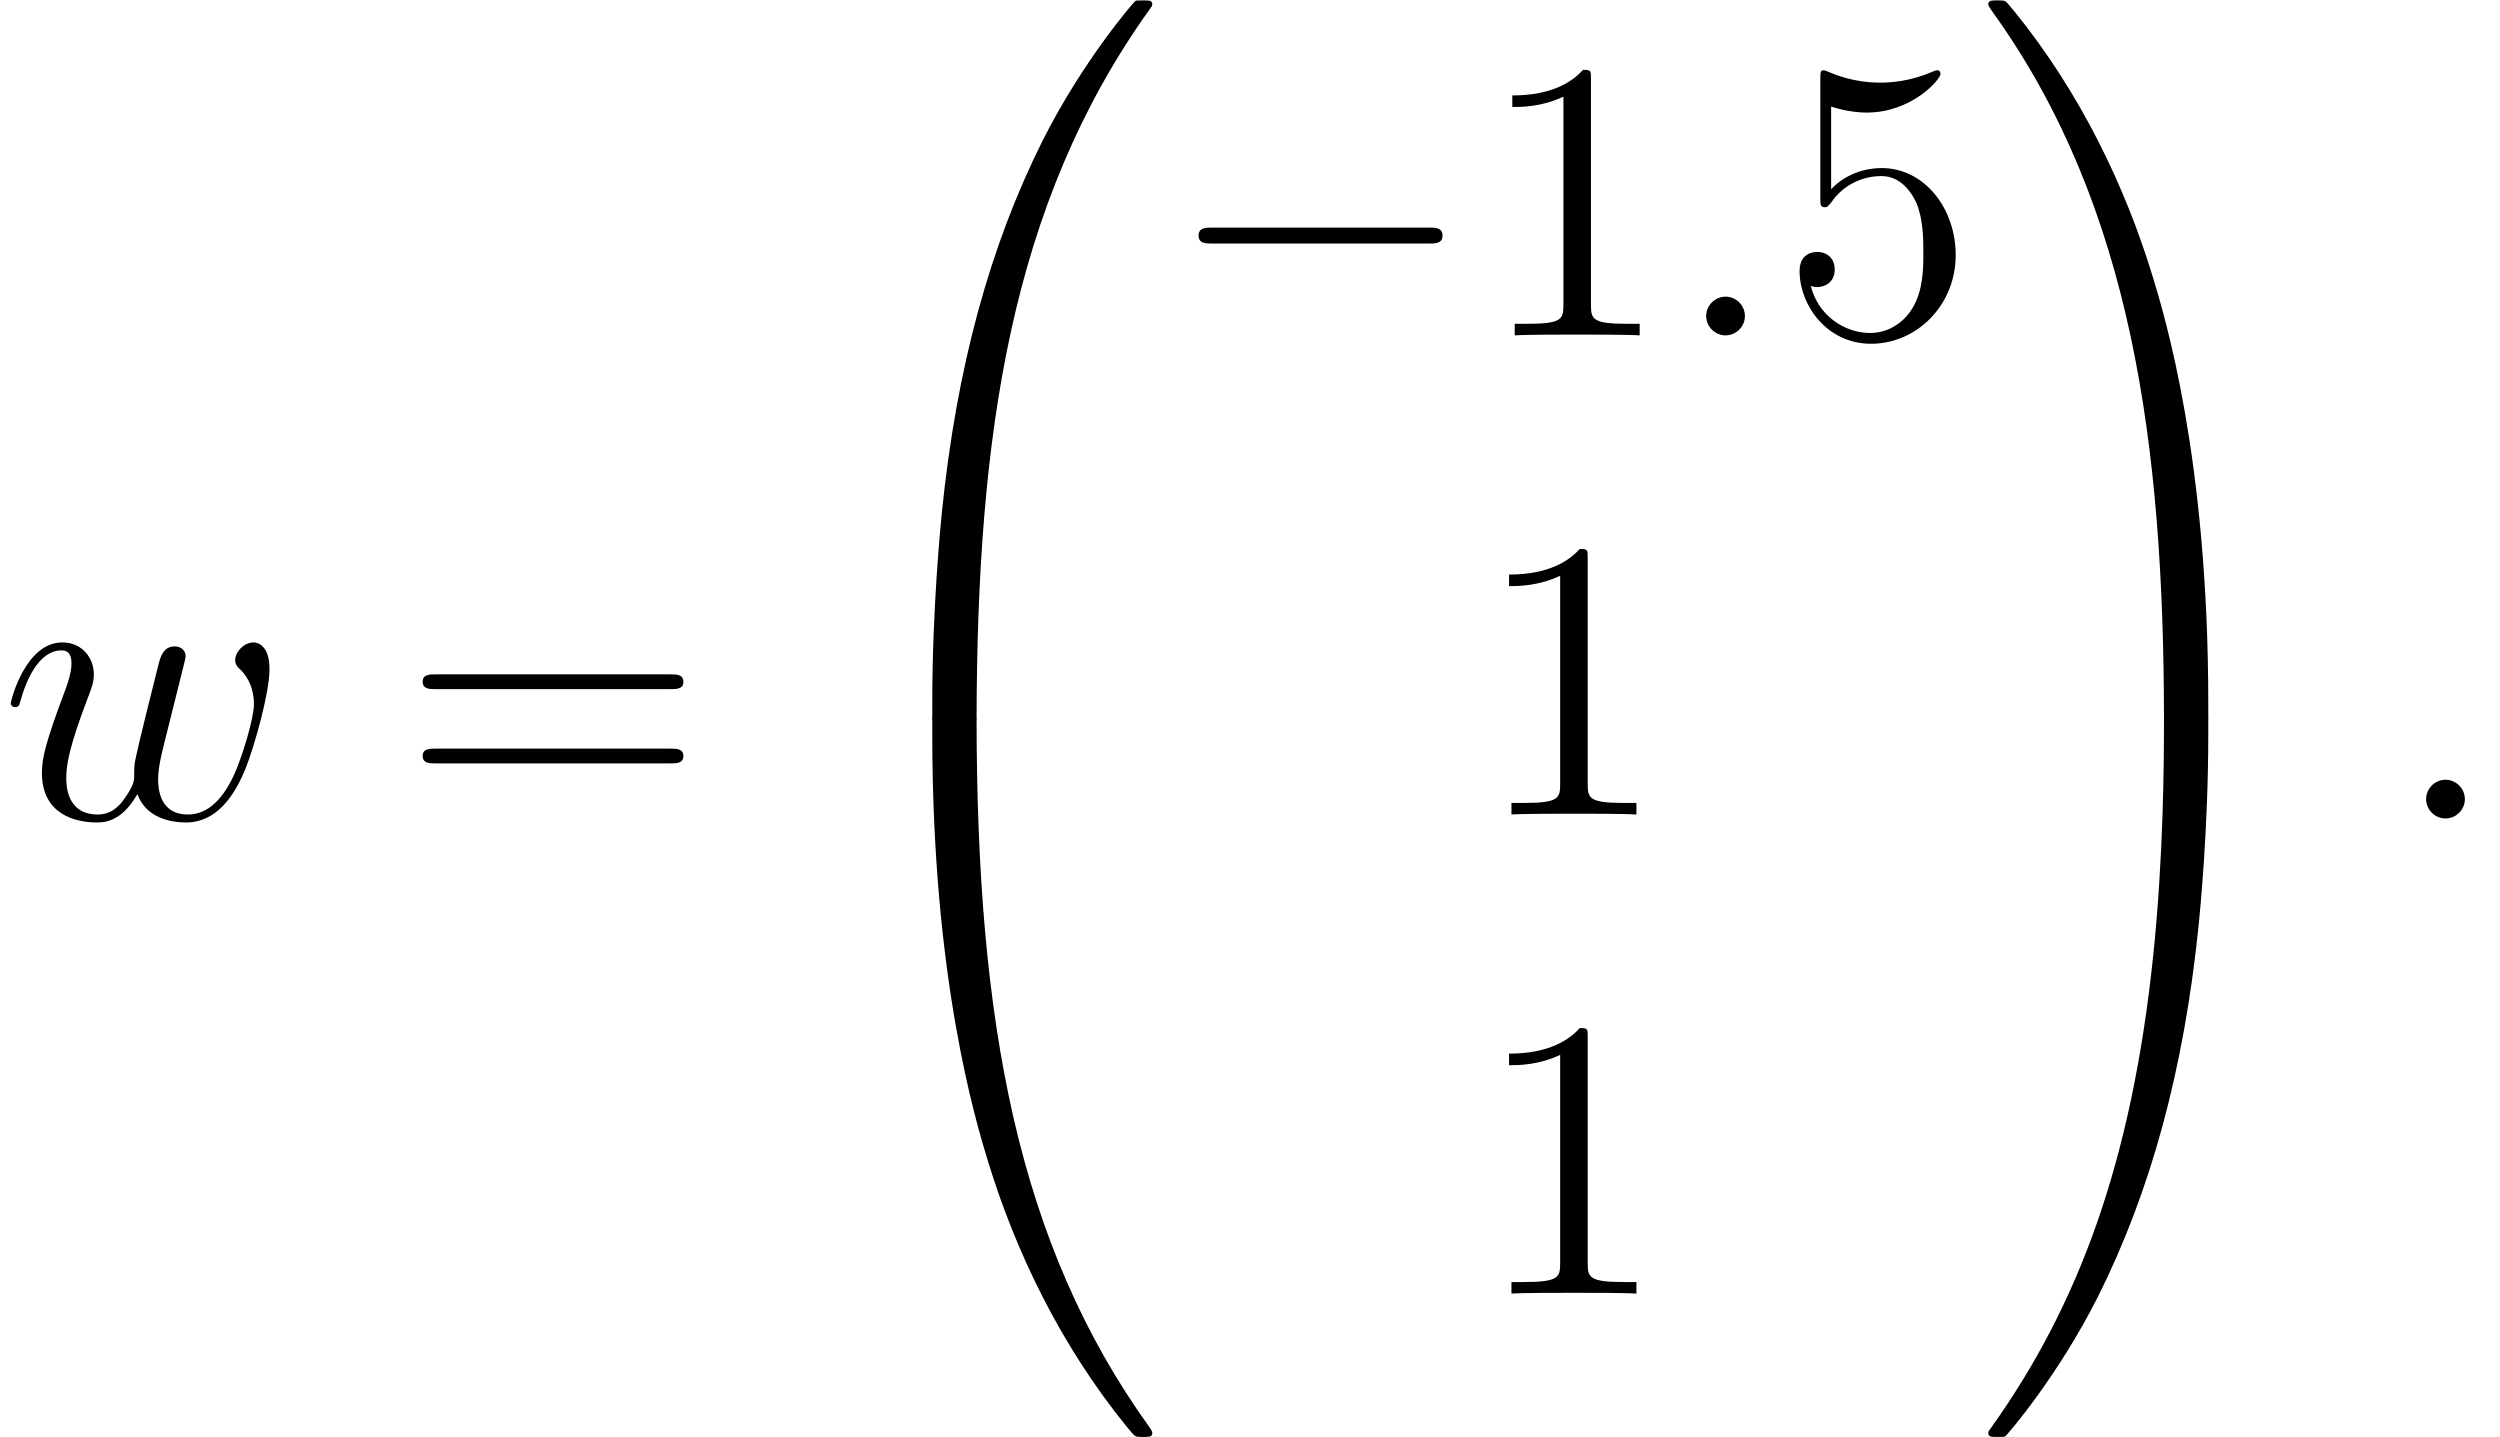
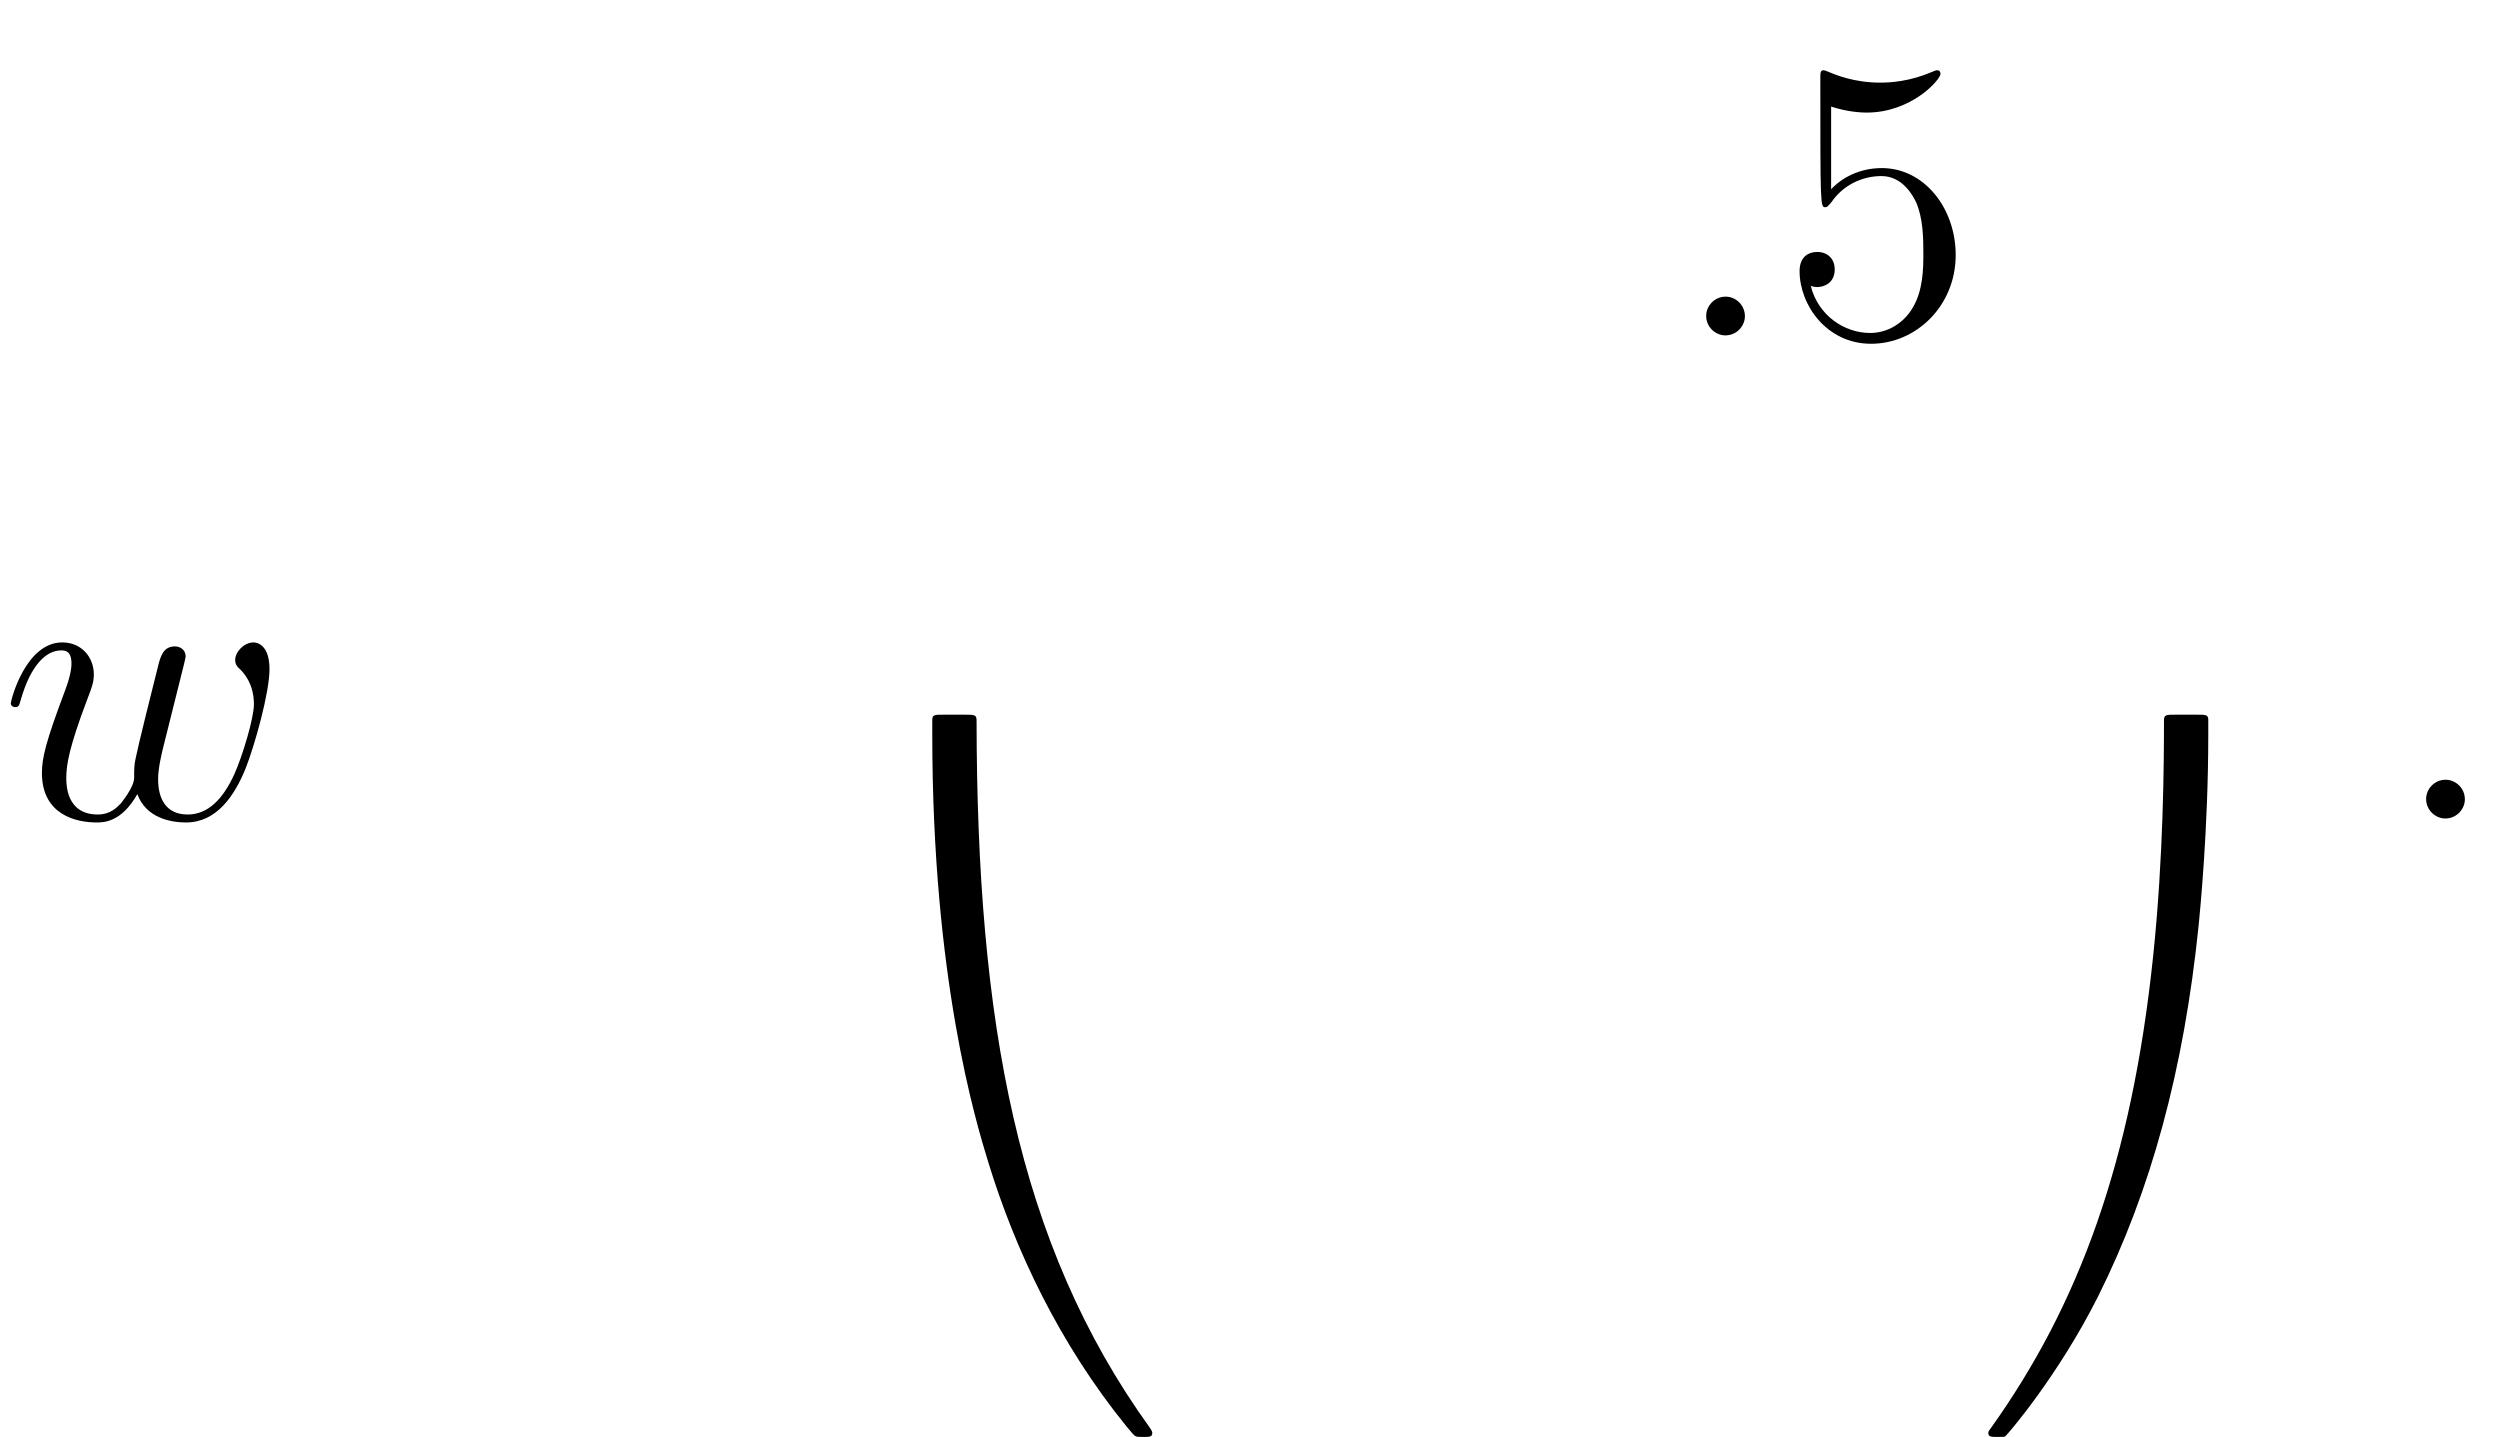
<svg xmlns="http://www.w3.org/2000/svg" xmlns:xlink="http://www.w3.org/1999/xlink" height="53.799pt" version="1.1" viewBox="186.34 78.705 93.572 53.799" width="93.572pt">
  <defs>
    <path d="M2.75 -0.717C2.75 -1.151 2.391 -1.45 2.032 -1.45C1.599 -1.45 1.3 -1.091 1.3 -0.732C1.3 -0.299 1.659 0 2.017 0C2.451 0 2.75 -0.359 2.75 -0.717Z" id="g2-58" />
    <path d="M5.141 -0.912C5.469 -0.015 6.396 0.149 6.964 0.149C8.1 0.149 8.772 -0.837 9.191 -1.868C9.534 -2.735 10.087 -4.707 10.087 -5.589C10.087 -6.501 9.624 -6.59 9.489 -6.59C9.131 -6.59 8.802 -6.232 8.802 -5.933C8.802 -5.753 8.907 -5.649 8.981 -5.589C9.116 -5.455 9.504 -5.051 9.504 -4.274C9.504 -3.766 9.086 -2.361 8.772 -1.659C8.354 -0.747 7.801 -0.149 7.024 -0.149C6.187 -0.149 5.918 -0.777 5.918 -1.465C5.918 -1.898 6.052 -2.421 6.112 -2.675L6.74 -5.186C6.814 -5.484 6.949 -6.007 6.949 -6.067C6.949 -6.291 6.77 -6.441 6.545 -6.441C6.112 -6.441 6.007 -6.067 5.918 -5.709C5.768 -5.126 5.141 -2.6 5.081 -2.271C5.021 -2.017 5.021 -1.853 5.021 -1.524C5.021 -1.166 4.543 -0.598 4.528 -0.568C4.364 -0.403 4.125 -0.149 3.661 -0.149C2.481 -0.149 2.481 -1.27 2.481 -1.524C2.481 -2.002 2.585 -2.66 3.258 -4.438C3.437 -4.902 3.512 -5.096 3.512 -5.395C3.512 -6.022 3.064 -6.59 2.331 -6.59C0.956 -6.59 0.403 -4.423 0.403 -4.304C0.403 -4.244 0.463 -4.169 0.568 -4.169C0.702 -4.169 0.717 -4.229 0.777 -4.438C1.151 -5.753 1.734 -6.291 2.286 -6.291C2.436 -6.291 2.675 -6.276 2.675 -5.798C2.675 -5.724 2.675 -5.41 2.421 -4.752C1.719 -2.884 1.569 -2.271 1.569 -1.704C1.569 -0.134 2.854 0.149 3.616 0.149C3.87 0.149 4.543 0.149 5.141 -0.912Z" id="g2-119" />
-     <path d="M9.848 -3.437C10.102 -3.437 10.371 -3.437 10.371 -3.736S10.102 -4.035 9.848 -4.035H1.763C1.509 -4.035 1.24 -4.035 1.24 -3.736S1.509 -3.437 1.763 -3.437H9.848Z" id="g1-0" />
-     <path d="M4.304 -9.579C4.304 -9.923 4.304 -9.938 4.005 -9.938C3.646 -9.534 2.899 -8.981 1.36 -8.981V-8.548C1.704 -8.548 2.451 -8.548 3.273 -8.936V-1.151C3.273 -0.613 3.228 -0.433 1.913 -0.433H1.45V0C1.853 -0.03 3.303 -0.03 3.796 -0.03S5.724 -0.03 6.127 0V-0.433H5.664C4.349 -0.433 4.304 -0.613 4.304 -1.151V-9.579Z" id="g3-49" />
-     <path d="M1.913 -8.563C2.555 -8.354 3.078 -8.339 3.243 -8.339C4.932 -8.339 6.007 -9.579 6.007 -9.788C6.007 -9.848 5.978 -9.923 5.888 -9.923C5.858 -9.923 5.828 -9.923 5.694 -9.863C4.857 -9.504 4.139 -9.46 3.751 -9.46C2.765 -9.46 2.062 -9.758 1.778 -9.878C1.674 -9.923 1.644 -9.923 1.629 -9.923C1.509 -9.923 1.509 -9.833 1.509 -9.594V-5.156C1.509 -4.887 1.509 -4.797 1.689 -4.797C1.763 -4.797 1.778 -4.812 1.928 -4.991C2.346 -5.604 3.049 -5.963 3.796 -5.963C4.588 -5.963 4.976 -5.23 5.096 -4.976C5.35 -4.394 5.365 -3.661 5.365 -3.093S5.365 -1.674 4.946 -1.001C4.618 -0.463 4.035 -0.09 3.377 -0.09C2.391 -0.09 1.42 -0.762 1.151 -1.853C1.225 -1.823 1.315 -1.808 1.39 -1.808C1.644 -1.808 2.047 -1.958 2.047 -2.466C2.047 -2.884 1.763 -3.123 1.39 -3.123C1.121 -3.123 0.732 -2.989 0.732 -2.406C0.732 -1.136 1.748 0.314 3.407 0.314C5.096 0.314 6.575 -1.106 6.575 -3.004C6.575 -4.782 5.38 -6.262 3.811 -6.262C2.959 -6.262 2.301 -5.888 1.913 -5.469V-8.563Z" id="g3-53" />
-     <path d="M10.087 -4.842C10.296 -4.842 10.565 -4.842 10.565 -5.111C10.565 -5.395 10.311 -5.395 10.087 -5.395H1.285C1.076 -5.395 0.807 -5.395 0.807 -5.126C0.807 -4.842 1.061 -4.842 1.285 -4.842H10.087ZM10.087 -2.062C10.296 -2.062 10.565 -2.062 10.565 -2.331C10.565 -2.615 10.311 -2.615 10.087 -2.615H1.285C1.076 -2.615 0.807 -2.615 0.807 -2.346C0.807 -2.062 1.061 -2.062 1.285 -2.062H10.087Z" id="g3-61" />
-     <path d="M5.589 26.451C5.918 26.451 6.007 26.451 6.007 26.242C6.037 15.766 7.248 7.068 12.478 -0.239C12.583 -0.374 12.583 -0.403 12.583 -0.433C12.583 -0.583 12.478 -0.583 12.239 -0.583S11.97 -0.583 11.94 -0.553C11.88 -0.508 9.983 1.674 8.473 4.677C6.501 8.623 5.26 13.151 4.707 18.59C4.663 19.053 4.349 22.162 4.349 25.704V26.286C4.364 26.451 4.453 26.451 4.767 26.451H5.589Z" id="g0-48" />
-     <path d="M8.712 25.704C8.712 16.573 7.083 11.223 6.62 9.714C5.604 6.396 3.945 2.899 1.45 -0.179C1.225 -0.448 1.166 -0.523 1.106 -0.553C1.076 -0.568 1.061 -0.583 0.822 -0.583C0.598 -0.583 0.478 -0.583 0.478 -0.433C0.478 -0.403 0.478 -0.374 0.672 -0.105C5.873 7.158 7.039 16.125 7.054 26.242C7.054 26.451 7.143 26.451 7.472 26.451H8.294C8.608 26.451 8.697 26.451 8.712 26.286V25.704Z" id="g0-49" />
+     <path d="M1.913 -8.563C2.555 -8.354 3.078 -8.339 3.243 -8.339C4.932 -8.339 6.007 -9.579 6.007 -9.788C6.007 -9.848 5.978 -9.923 5.888 -9.923C5.858 -9.923 5.828 -9.923 5.694 -9.863C4.857 -9.504 4.139 -9.46 3.751 -9.46C2.765 -9.46 2.062 -9.758 1.778 -9.878C1.674 -9.923 1.644 -9.923 1.629 -9.923C1.509 -9.923 1.509 -9.833 1.509 -9.594C1.509 -4.887 1.509 -4.797 1.689 -4.797C1.763 -4.797 1.778 -4.812 1.928 -4.991C2.346 -5.604 3.049 -5.963 3.796 -5.963C4.588 -5.963 4.976 -5.23 5.096 -4.976C5.35 -4.394 5.365 -3.661 5.365 -3.093S5.365 -1.674 4.946 -1.001C4.618 -0.463 4.035 -0.09 3.377 -0.09C2.391 -0.09 1.42 -0.762 1.151 -1.853C1.225 -1.823 1.315 -1.808 1.39 -1.808C1.644 -1.808 2.047 -1.958 2.047 -2.466C2.047 -2.884 1.763 -3.123 1.39 -3.123C1.121 -3.123 0.732 -2.989 0.732 -2.406C0.732 -1.136 1.748 0.314 3.407 0.314C5.096 0.314 6.575 -1.106 6.575 -3.004C6.575 -4.782 5.38 -6.262 3.811 -6.262C2.959 -6.262 2.301 -5.888 1.913 -5.469V-8.563Z" id="g3-53" />
    <path d="M4.767 -0.747C4.453 -0.747 4.364 -0.747 4.349 -0.583V0C4.349 9.131 5.978 14.481 6.441 15.99C7.457 19.308 9.116 22.805 11.611 25.883C11.836 26.152 11.895 26.227 11.955 26.256C11.985 26.271 12 26.286 12.239 26.286S12.583 26.286 12.583 26.137C12.583 26.107 12.583 26.077 12.493 25.943C7.517 19.039 6.022 10.73 6.007 -0.538C6.007 -0.747 5.918 -0.747 5.589 -0.747H4.767Z" id="g0-64" />
    <path d="M8.712 -0.583C8.697 -0.747 8.608 -0.747 8.294 -0.747H7.472C7.143 -0.747 7.054 -0.747 7.054 -0.538C7.054 1.001 7.039 4.558 6.65 8.279C5.843 16.005 3.856 21.355 0.583 25.943C0.478 26.077 0.478 26.107 0.478 26.137C0.478 26.286 0.598 26.286 0.822 26.286C1.061 26.286 1.091 26.286 1.121 26.256C1.181 26.212 3.078 24.03 4.588 21.026C6.56 17.081 7.801 12.553 8.354 7.113C8.399 6.65 8.712 3.542 8.712 0V-0.583Z" id="g0-65" />
  </defs>
  <g id="page1">
    <use x="186.34" xlink:href="#g2-119" y="109.34" />
    <use x="201.353" xlink:href="#g3-61" y="109.34" />
    <use x="216.885" xlink:href="#g0-48" y="79.303" />
    <use x="216.885" xlink:href="#g0-64" y="106.202" />
    <use x="229.961" xlink:href="#g1-0" y="91.258" />
    <use x="241.584" xlink:href="#g3-49" y="91.258" />
    <use x="248.9" xlink:href="#g2-58" y="91.258" />
    <use x="252.964" xlink:href="#g3-53" y="91.258" />
    <use x="241.462" xlink:href="#g3-49" y="109.191" />
    <use x="241.462" xlink:href="#g3-49" y="127.123" />
    <use x="260.281" xlink:href="#g0-49" y="79.303" />
    <use x="260.281" xlink:href="#g0-65" y="106.202" />
    <use x="275.847" xlink:href="#g2-58" y="109.34" />
  </g>
</svg>